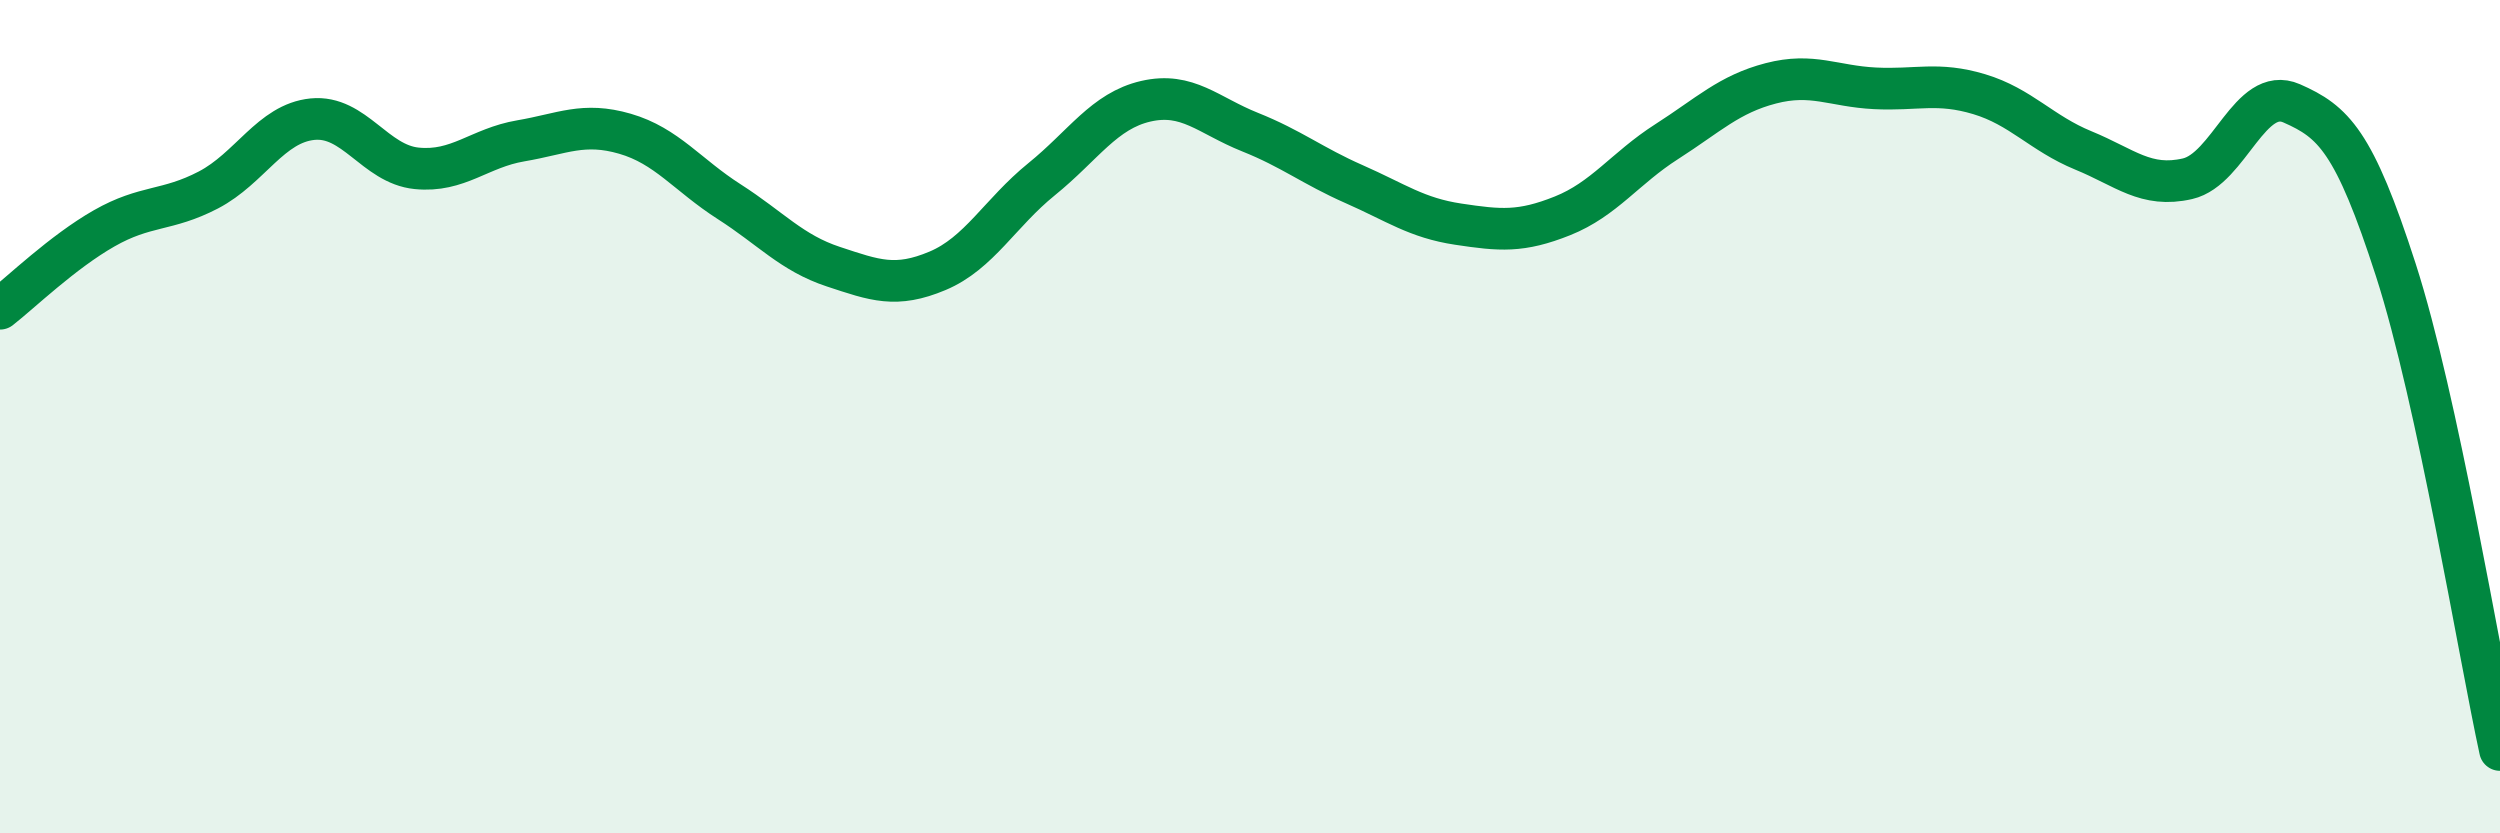
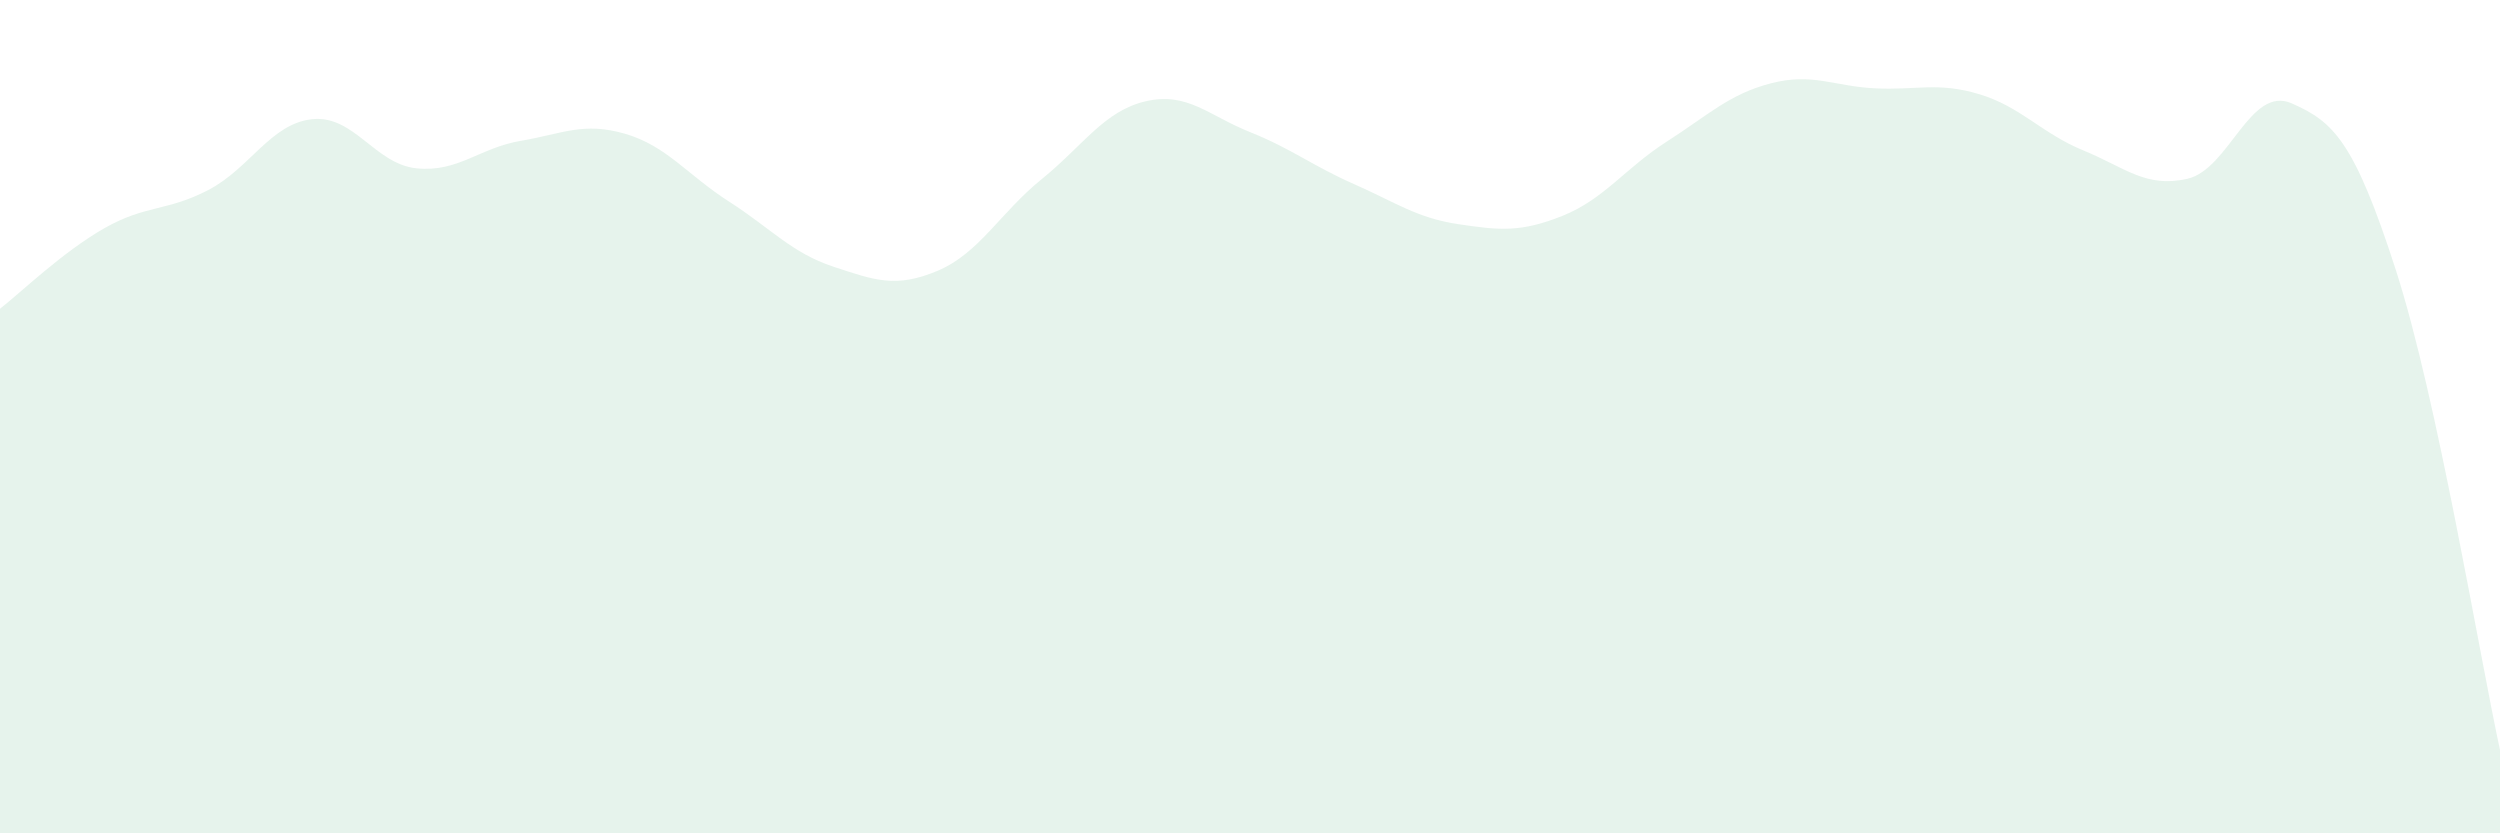
<svg xmlns="http://www.w3.org/2000/svg" width="60" height="20" viewBox="0 0 60 20">
  <path d="M 0,7.41 C 0.5,7.02 1.5,6.05 2.5,5.48 C 3.5,4.91 4,5.08 5,4.56 C 6,4.04 6.5,2.96 7.5,2.86 C 8.5,2.76 9,3.94 10,4.04 C 11,4.14 11.5,3.55 12.5,3.38 C 13.5,3.21 14,2.92 15,3.21 C 16,3.5 16.5,4.2 17.5,4.84 C 18.5,5.48 19,6.07 20,6.4 C 21,6.73 21.5,6.92 22.5,6.5 C 23.5,6.08 24,5.11 25,4.3 C 26,3.49 26.5,2.66 27.5,2.43 C 28.5,2.2 29,2.77 30,3.17 C 31,3.57 31.5,3.98 32.5,4.42 C 33.5,4.86 34,5.23 35,5.38 C 36,5.53 36.5,5.58 37.5,5.18 C 38.5,4.78 39,4.04 40,3.4 C 41,2.76 41.5,2.26 42.5,2 C 43.5,1.74 44,2.07 45,2.12 C 46,2.17 46.5,1.96 47.5,2.26 C 48.5,2.56 49,3.2 50,3.61 C 51,4.02 51.5,4.52 52.5,4.29 C 53.5,4.06 54,2.04 55,2.48 C 56,2.92 56.5,3.38 57.5,6.48 C 58.5,9.58 59.5,15.7 60,18L60 20L0 20Z" fill="#008740" opacity="0.1" stroke-linecap="round" stroke-linejoin="round" />
-   <path d="M 0,7.41 C 0.5,7.02 1.5,6.05 2.5,5.48 C 3.5,4.91 4,5.08 5,4.56 C 6,4.04 6.5,2.96 7.5,2.86 C 8.5,2.76 9,3.94 10,4.04 C 11,4.14 11.5,3.55 12.5,3.38 C 13.5,3.21 14,2.92 15,3.21 C 16,3.5 16.5,4.2 17.5,4.84 C 18.5,5.48 19,6.07 20,6.4 C 21,6.73 21.5,6.92 22.5,6.5 C 23.5,6.08 24,5.11 25,4.3 C 26,3.49 26.5,2.66 27.5,2.43 C 28.5,2.2 29,2.77 30,3.17 C 31,3.57 31.5,3.98 32.5,4.42 C 33.5,4.86 34,5.23 35,5.38 C 36,5.53 36.5,5.58 37.5,5.18 C 38.5,4.78 39,4.04 40,3.4 C 41,2.76 41.5,2.26 42.5,2 C 43.5,1.74 44,2.07 45,2.12 C 46,2.17 46.5,1.96 47.5,2.26 C 48.5,2.56 49,3.2 50,3.61 C 51,4.02 51.5,4.52 52.5,4.29 C 53.5,4.06 54,2.04 55,2.48 C 56,2.92 56.5,3.38 57.5,6.48 C 58.5,9.58 59.5,15.7 60,18" stroke="#008740" stroke-width="1" fill="none" stroke-linecap="round" stroke-linejoin="round" />
</svg>